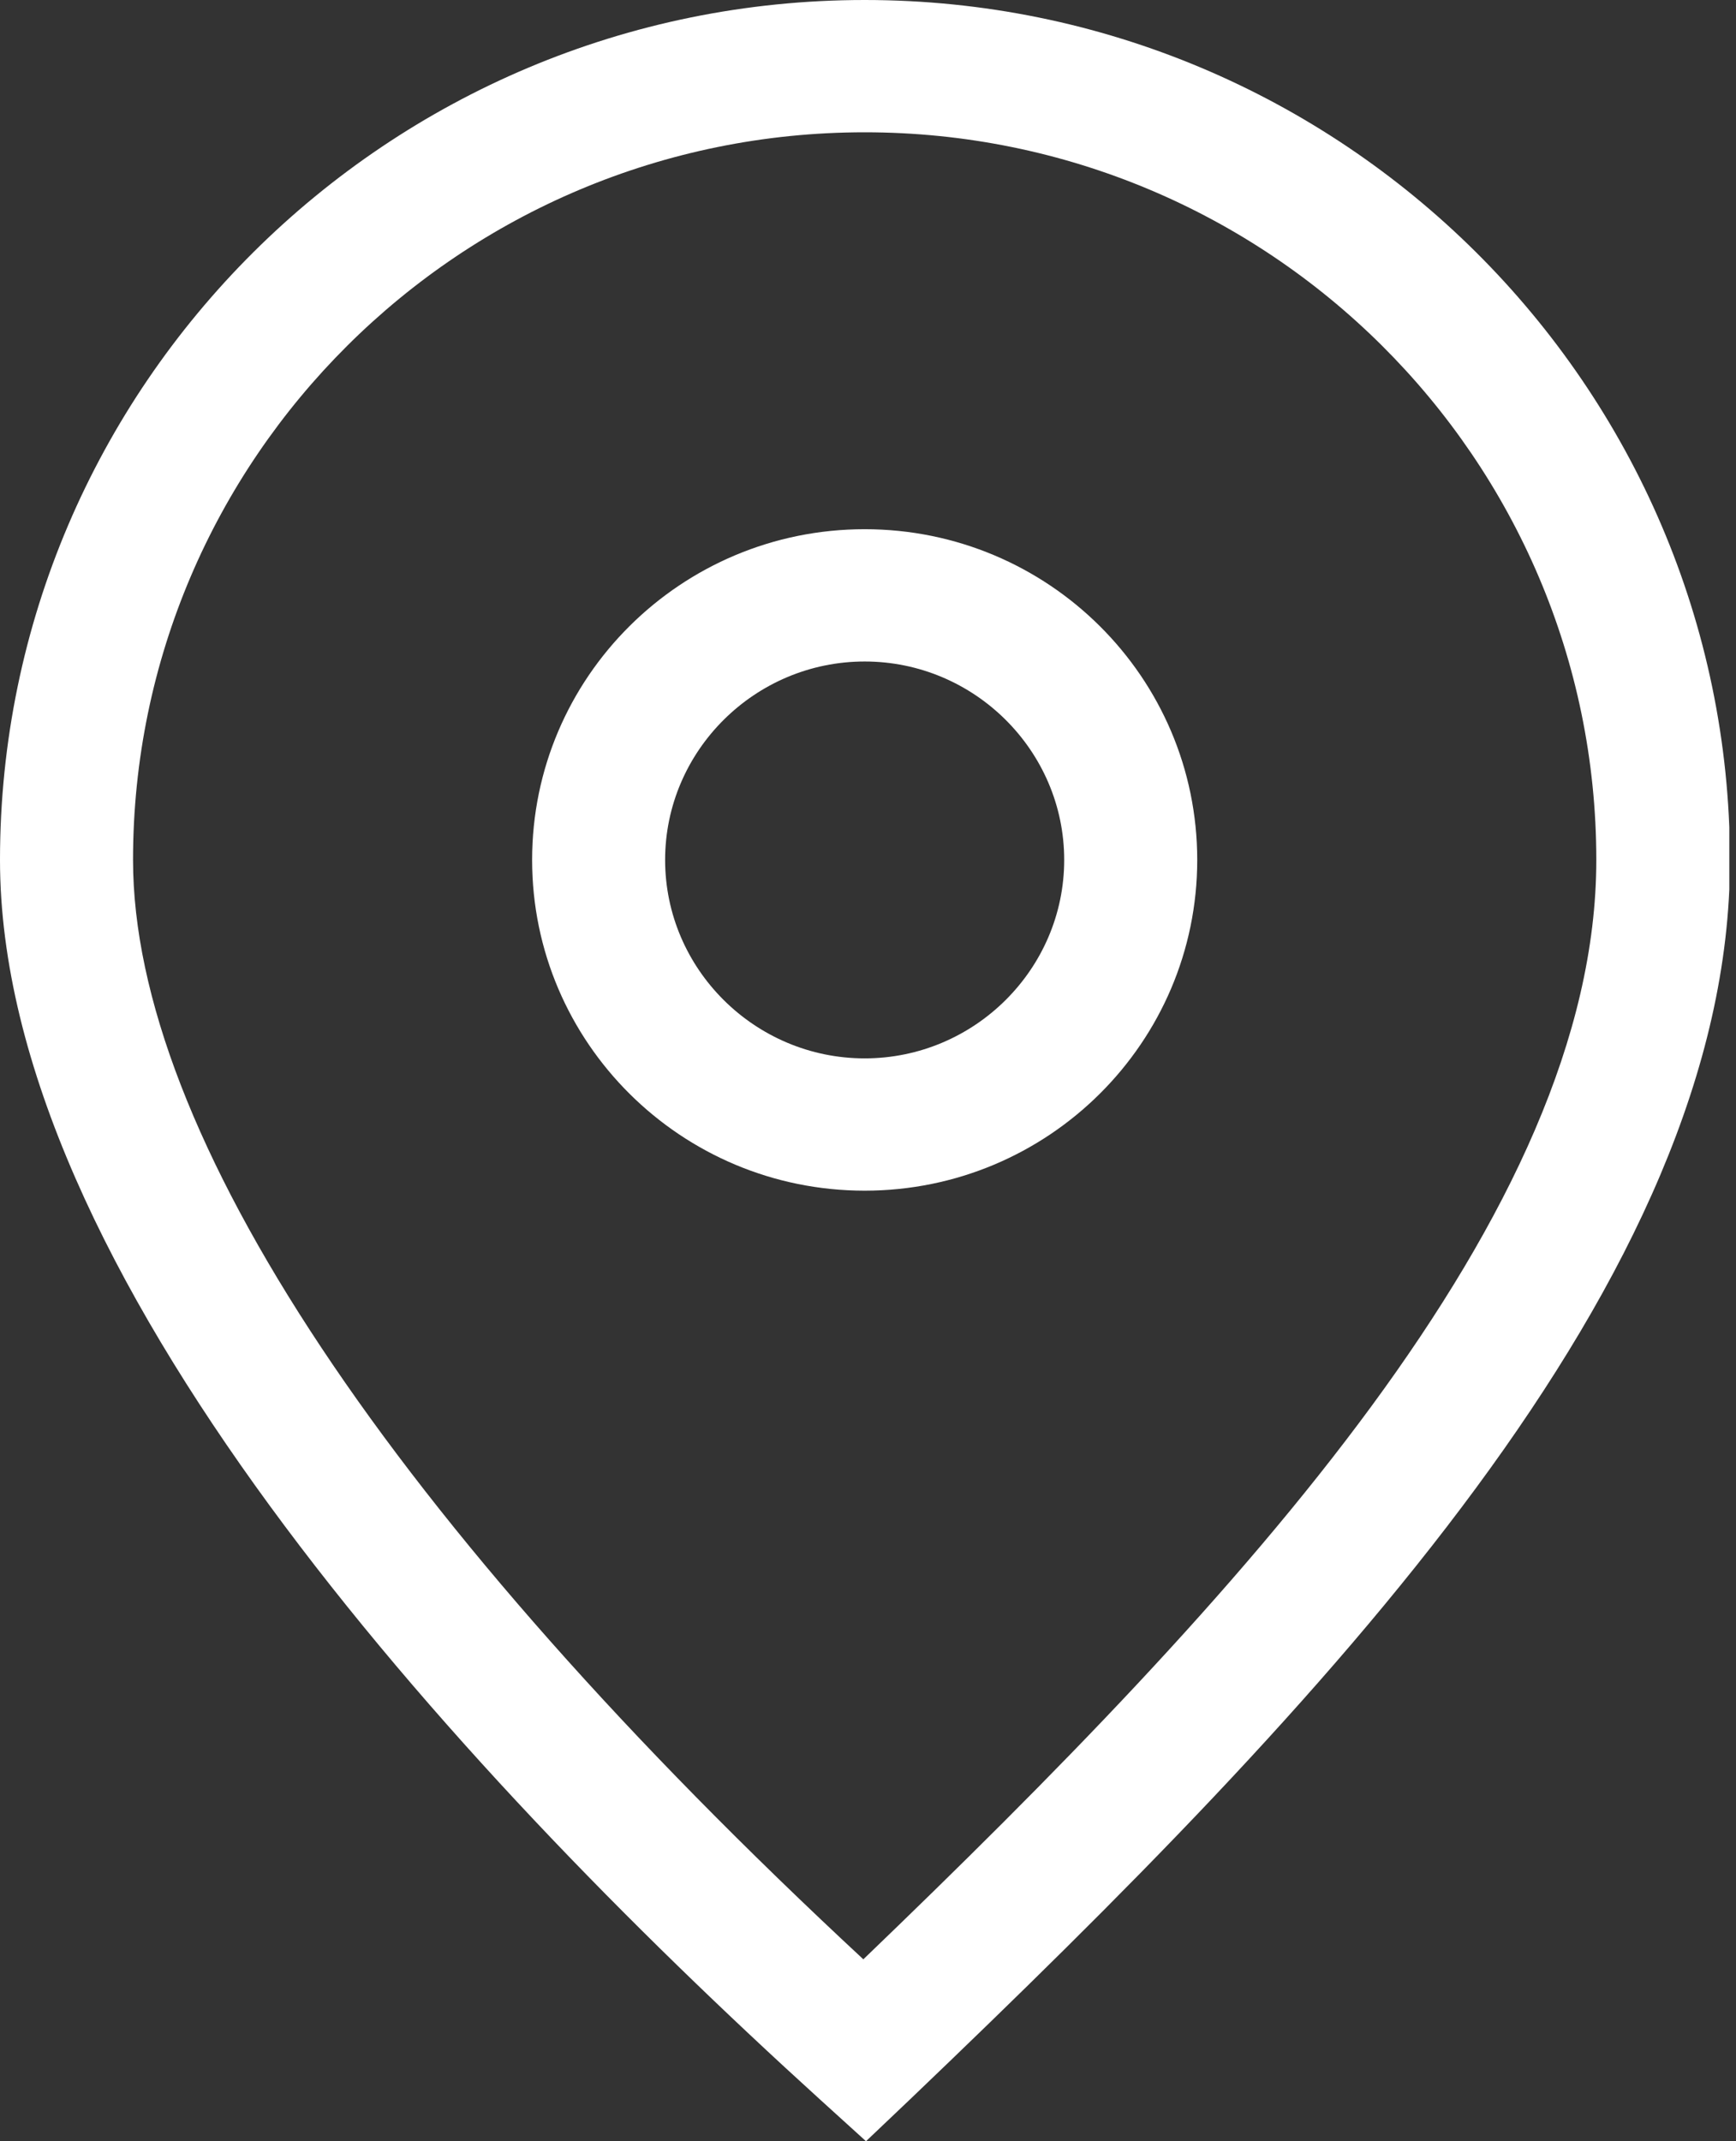
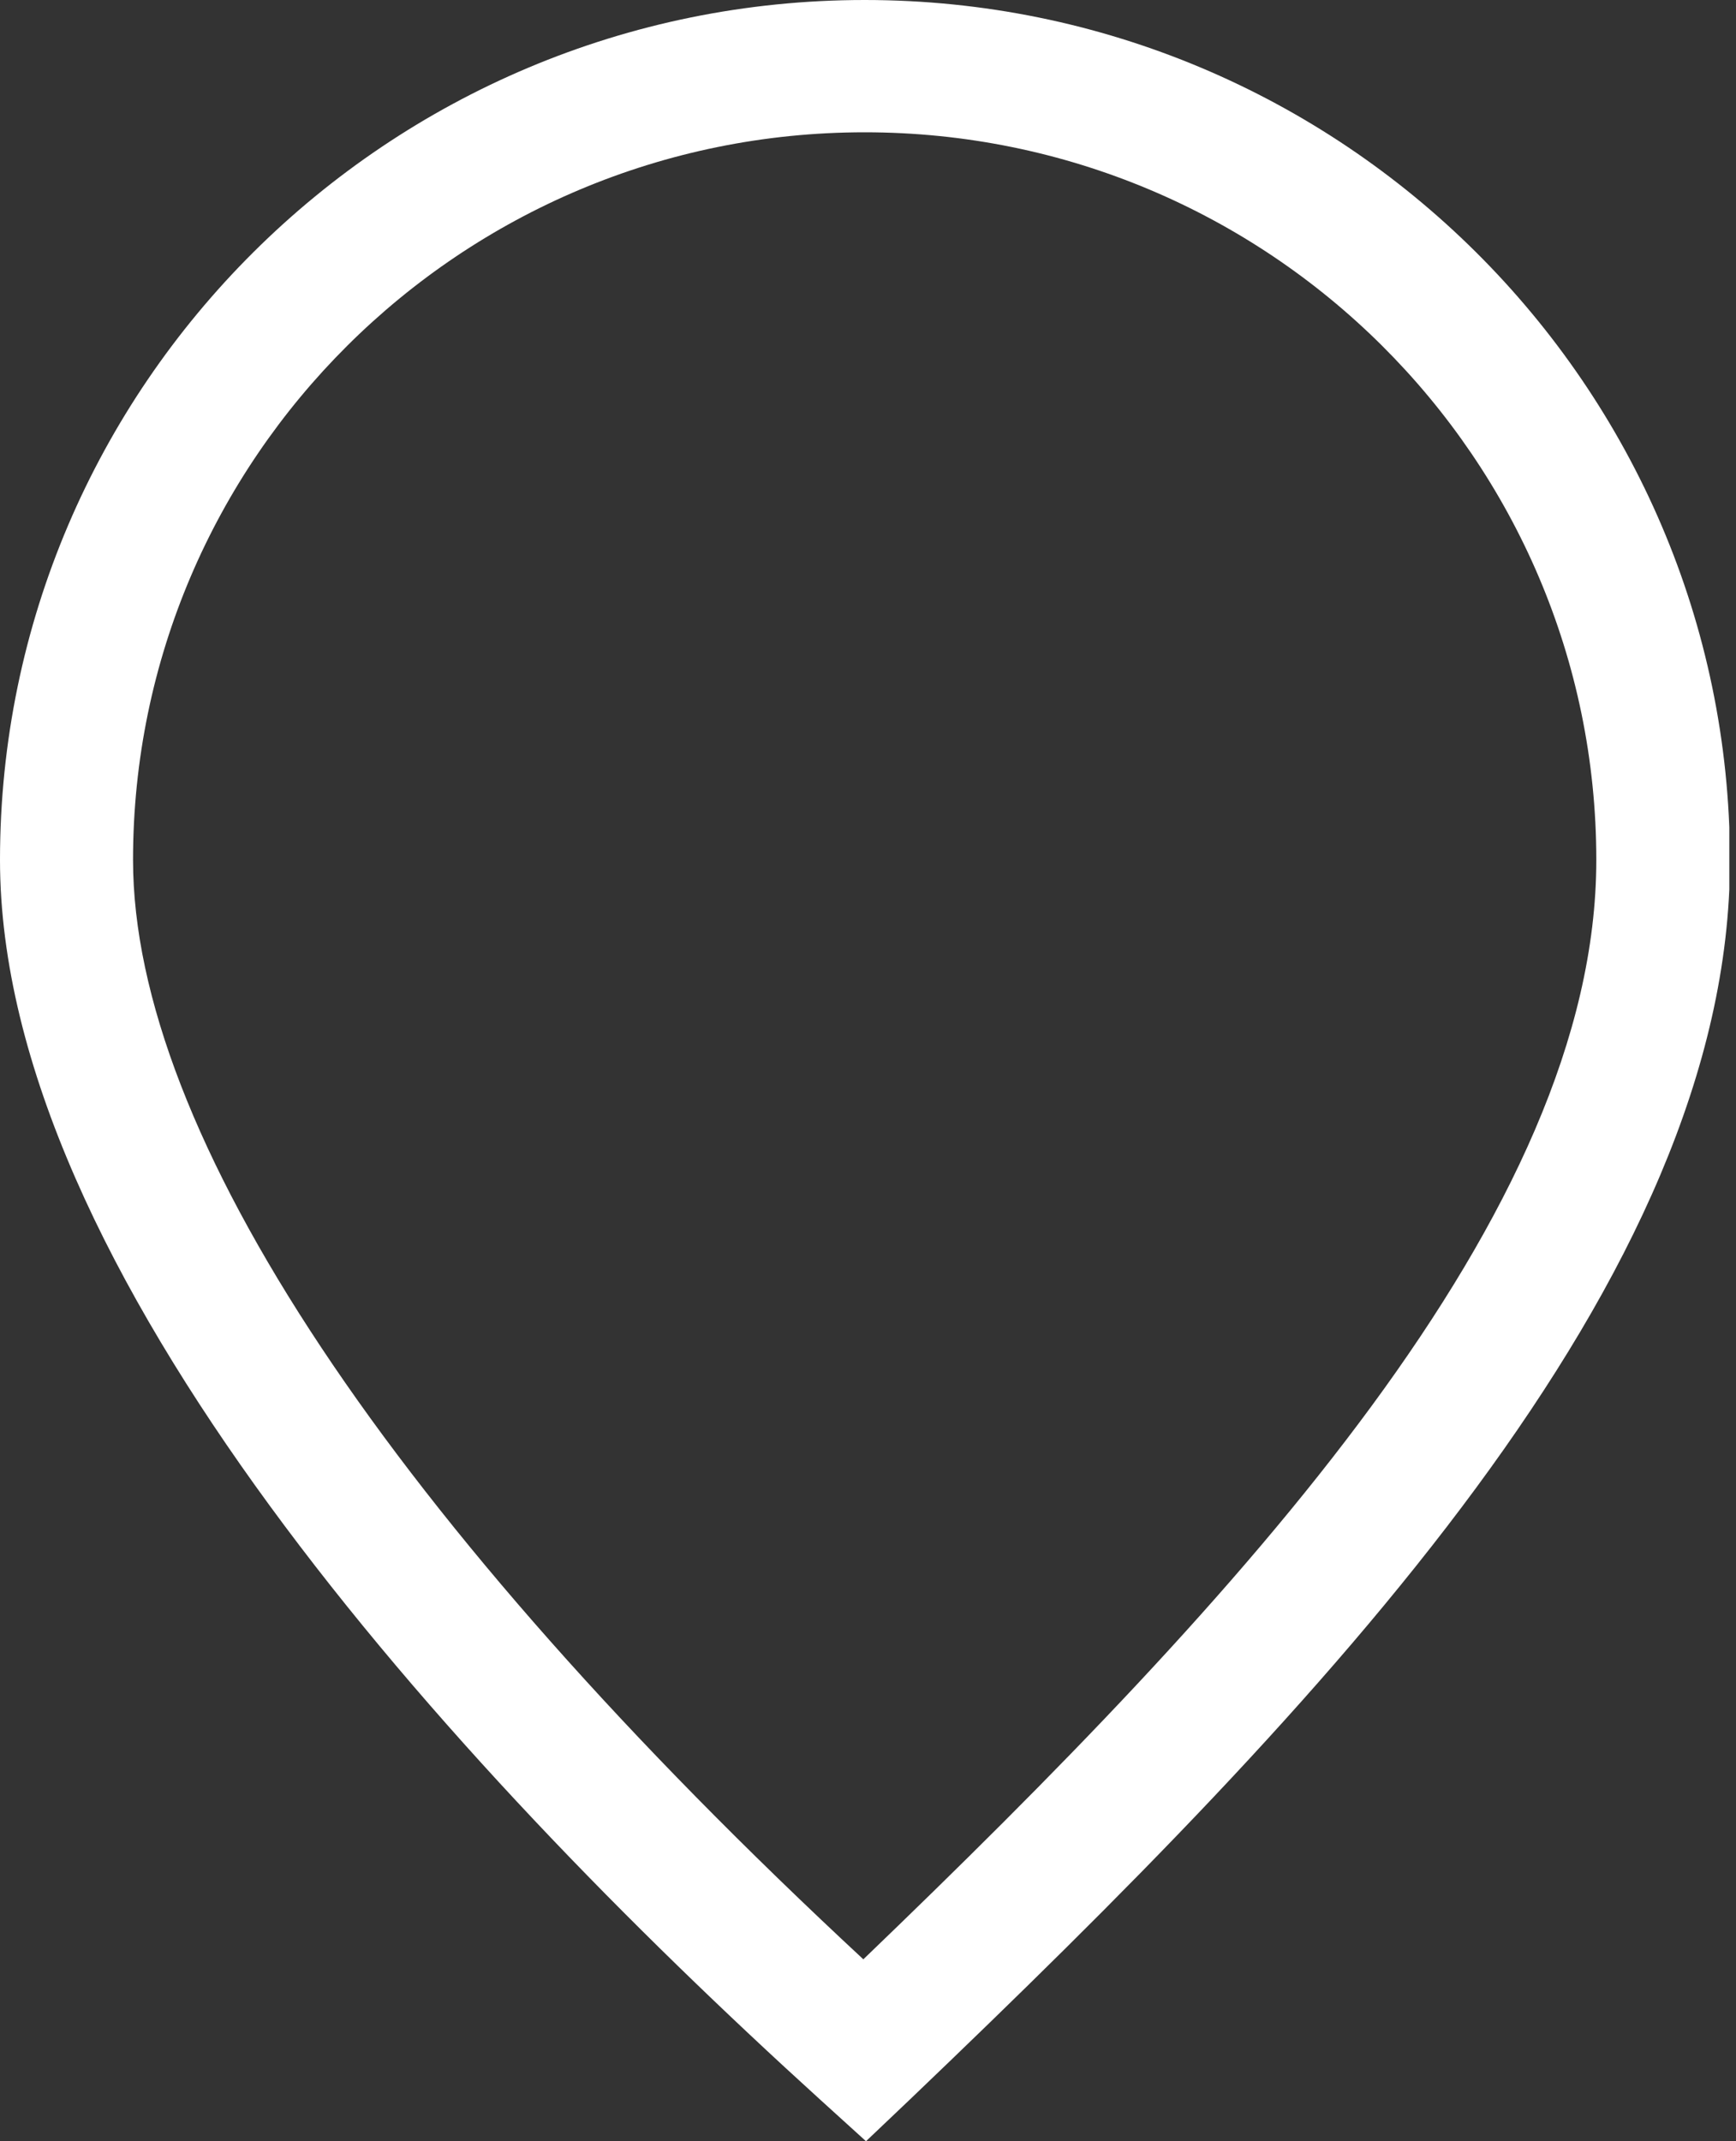
<svg xmlns="http://www.w3.org/2000/svg" width="60" height="74" viewBox="0 0 60 74" fill="none">
  <rect x="0" y="0" width="60" height="74" fill="#333333" stroke="none" />
  <g clip-path="url(#clip0_1573_2878)">
    <path d="M29.885 0C13.402 0 0 13.328 0 29.719C0 43.847 15.402 60.809 28.344 72.56L29.931 74L31.494 72.514C45.815 58.821 59.792 44.235 59.792 29.719C59.769 13.328 46.367 0 29.885 0ZM29.839 67.713C13.54 52.58 4.598 39.138 4.598 29.719C4.598 15.842 15.931 4.572 29.885 4.572C43.838 4.572 55.172 15.842 55.172 29.719C55.172 41.949 42.896 55.163 29.839 67.713Z" fill="white" />
-     <path d="M29.885 18.289C23.54 18.289 18.391 23.409 18.391 29.719C18.391 36.029 23.54 41.149 29.885 41.149C36.229 41.149 41.379 36.029 41.379 29.719C41.379 23.409 36.229 18.289 29.885 18.289ZM29.885 36.577C26.092 36.577 22.988 33.491 22.988 29.719C22.988 25.947 26.092 22.861 29.885 22.861C33.678 22.861 36.781 25.947 36.781 29.719C36.781 33.491 33.678 36.577 29.885 36.577Z" fill="white" />
  </g>
  <defs>
    <clipPath id="clip0_1573_2878">
      <rect width="59.769" height="74" fill="white" />
    </clipPath>
  </defs>
</svg>